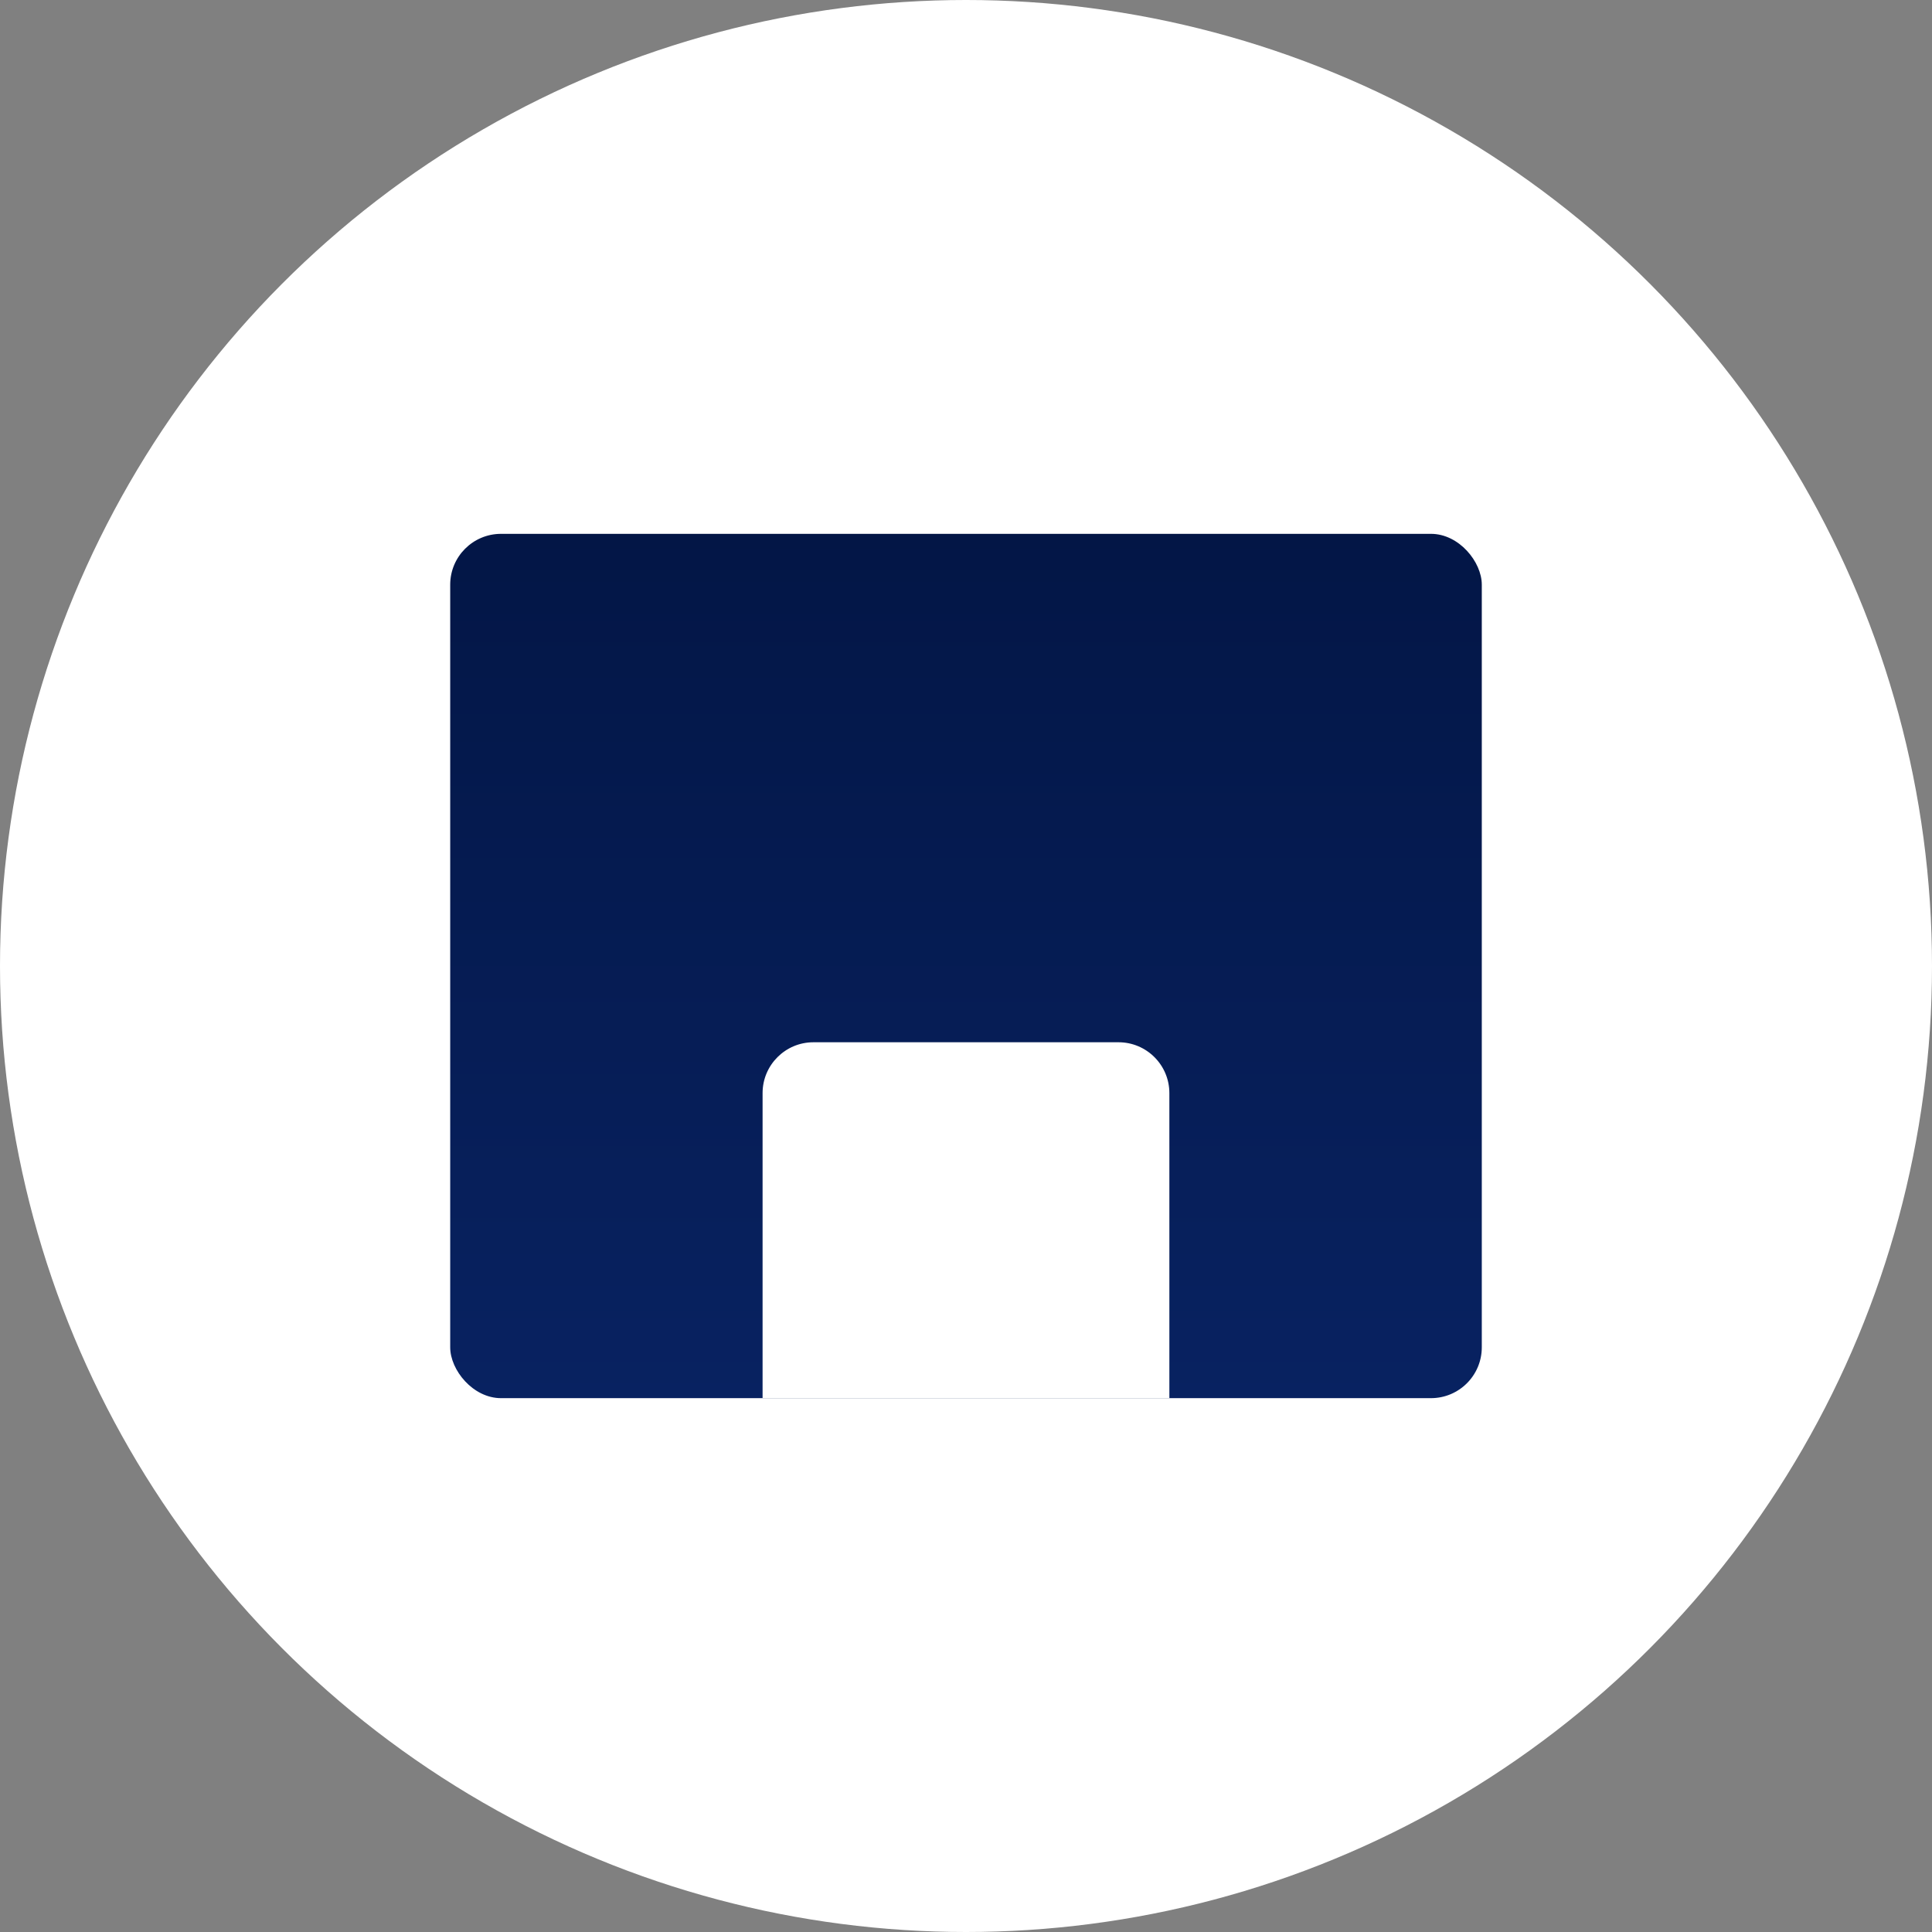
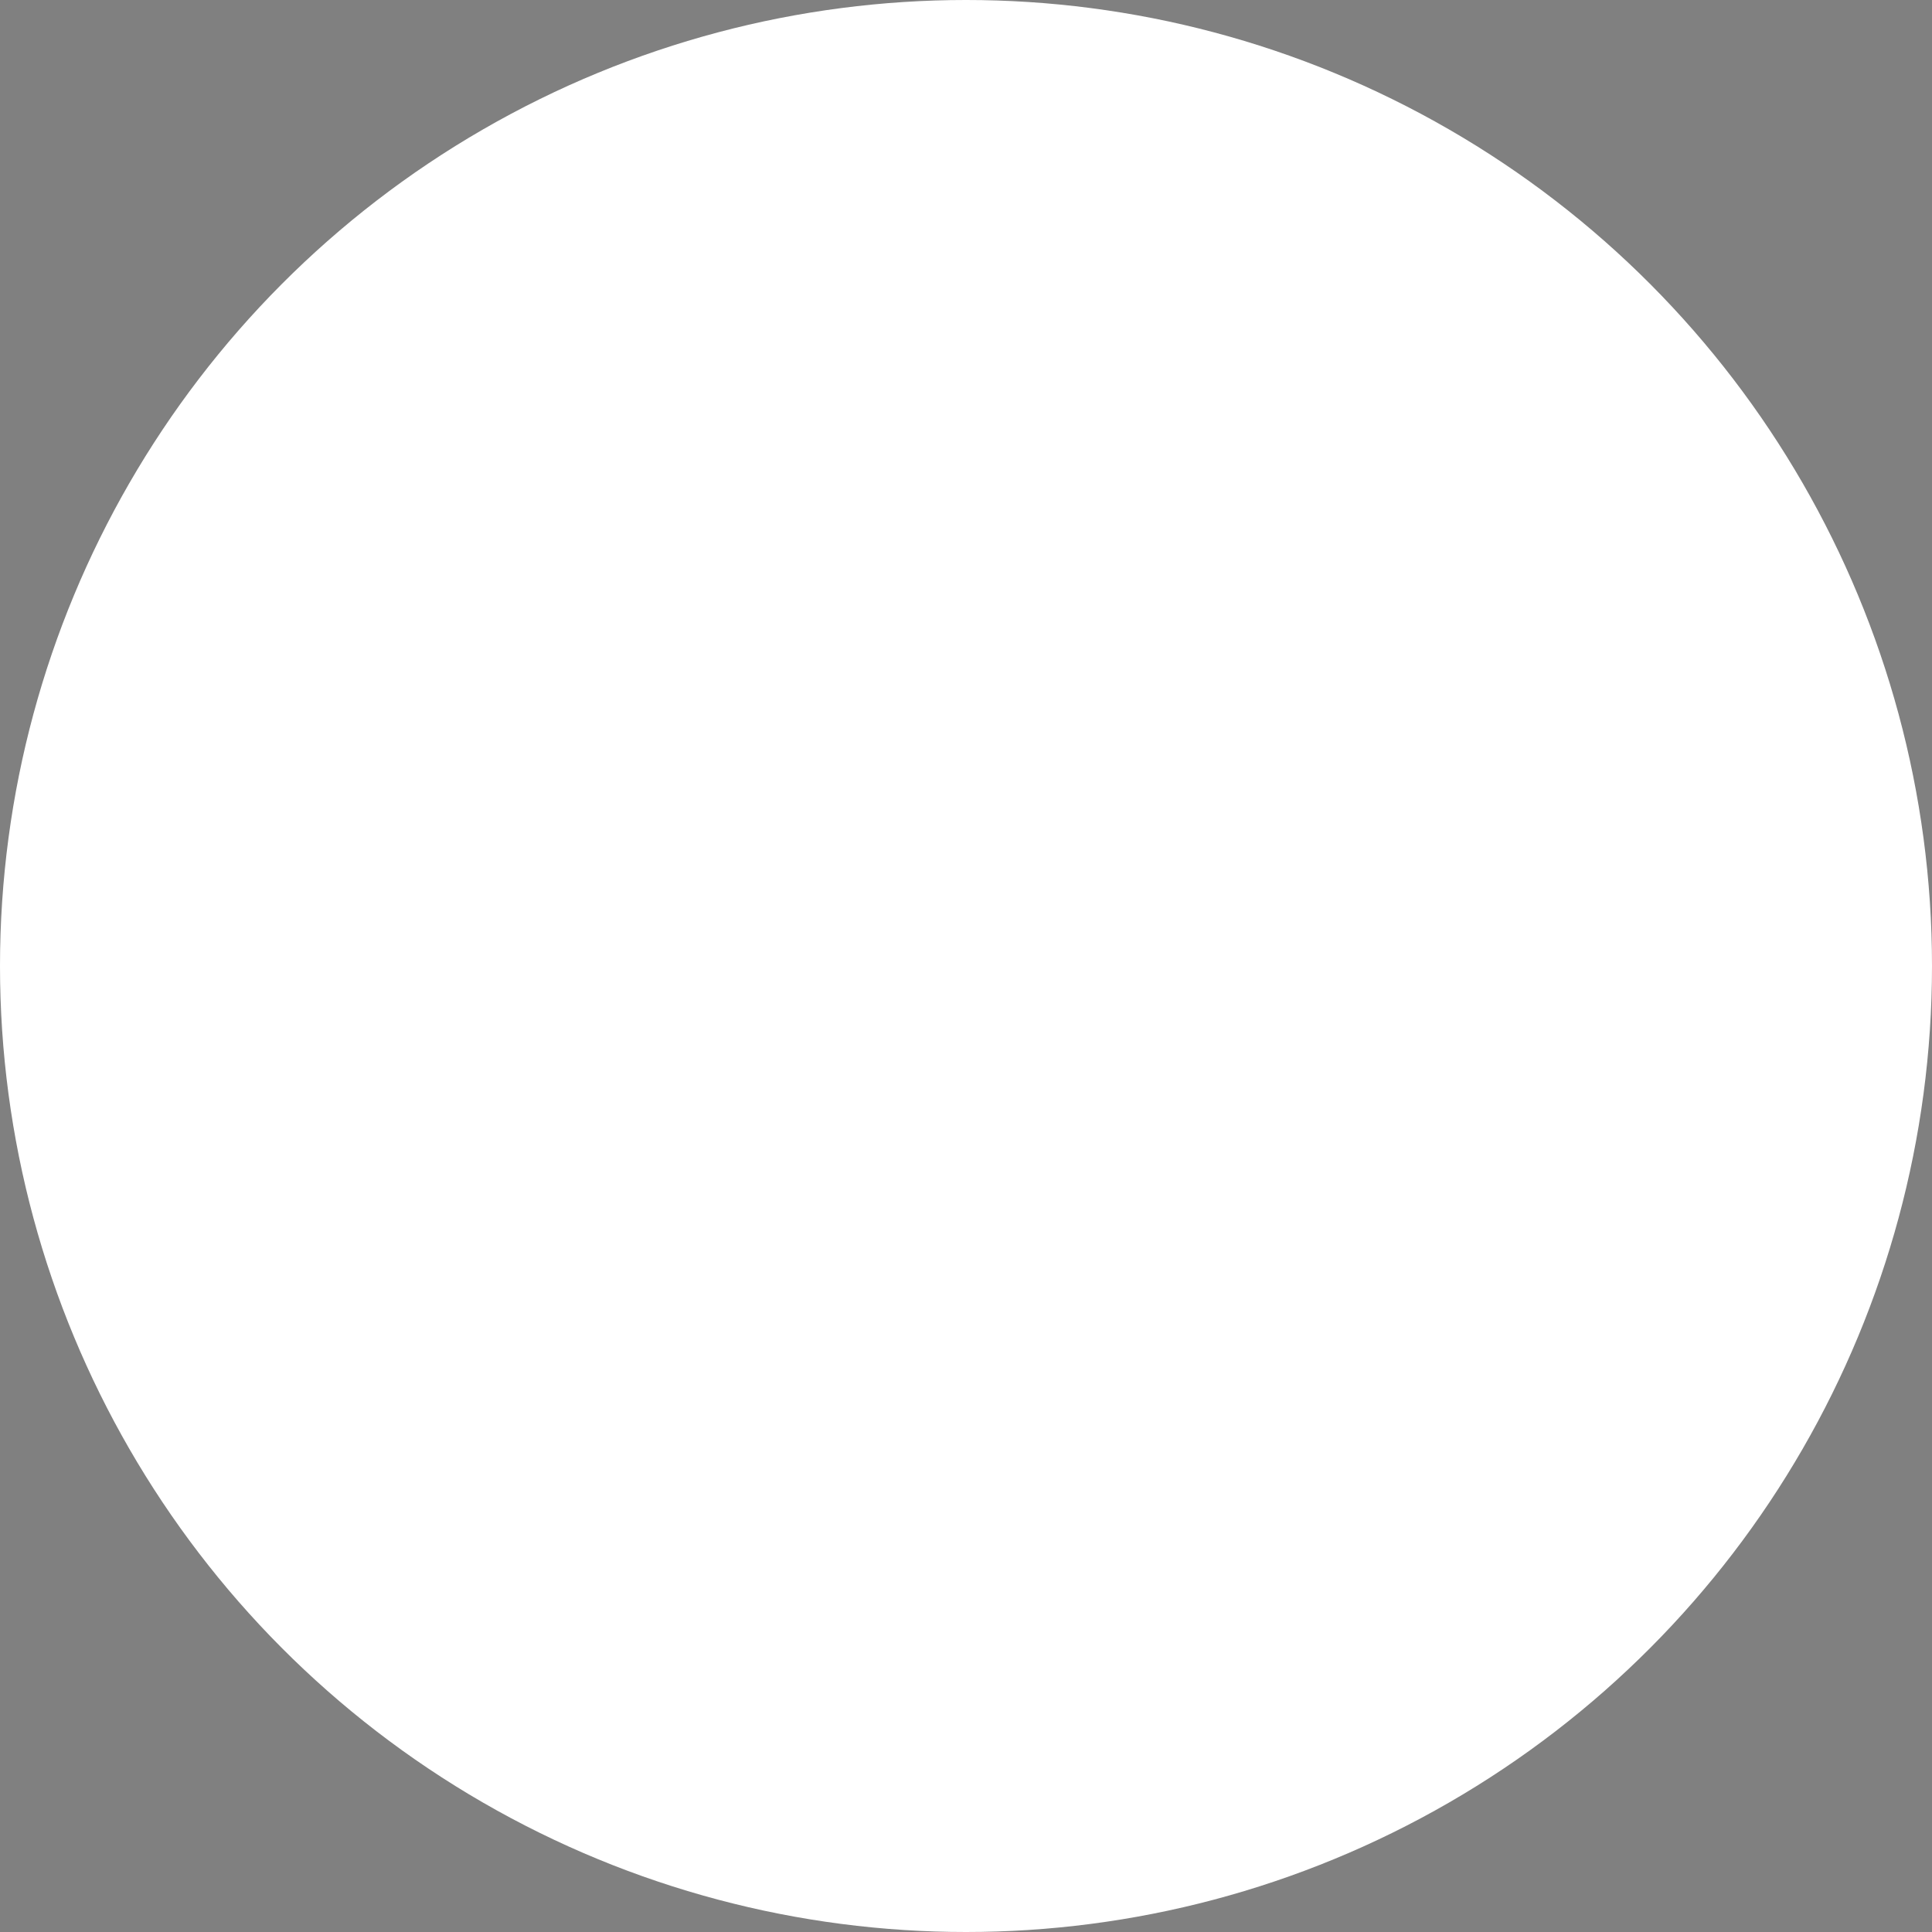
<svg xmlns="http://www.w3.org/2000/svg" width="38" height="38" viewBox="0 0 38 38" fill="none">
  <rect x="0" y="0" width="38" height="38" fill="#808080" stroke="none" />
  <circle cx="19" cy="19" r="19" fill="white" />
-   <rect x="8.855" y="10.5" width="20.29" height="17" rx="1" fill="url(#paint0_linear_60_317)" />
-   <path d="M14.999 21.5C14.999 20.948 15.447 20.5 15.999 20.5H22C22.552 20.5 23 20.948 23 21.5V27.5H14.999V21.5Z" fill="white" />
+   <path d="M14.999 21.5C14.999 20.948 15.447 20.5 15.999 20.5H22C22.552 20.5 23 20.948 23 21.5V27.5H14.999Z" fill="white" />
  <defs>
    <linearGradient id="paint0_linear_60_317" x1="19" y1="10.5" x2="19" y2="27.5" gradientUnits="userSpaceOnUse">
      <stop stop-color="#031646" />
      <stop offset="1" stop-color="#082261" />
    </linearGradient>
  </defs>
</svg>